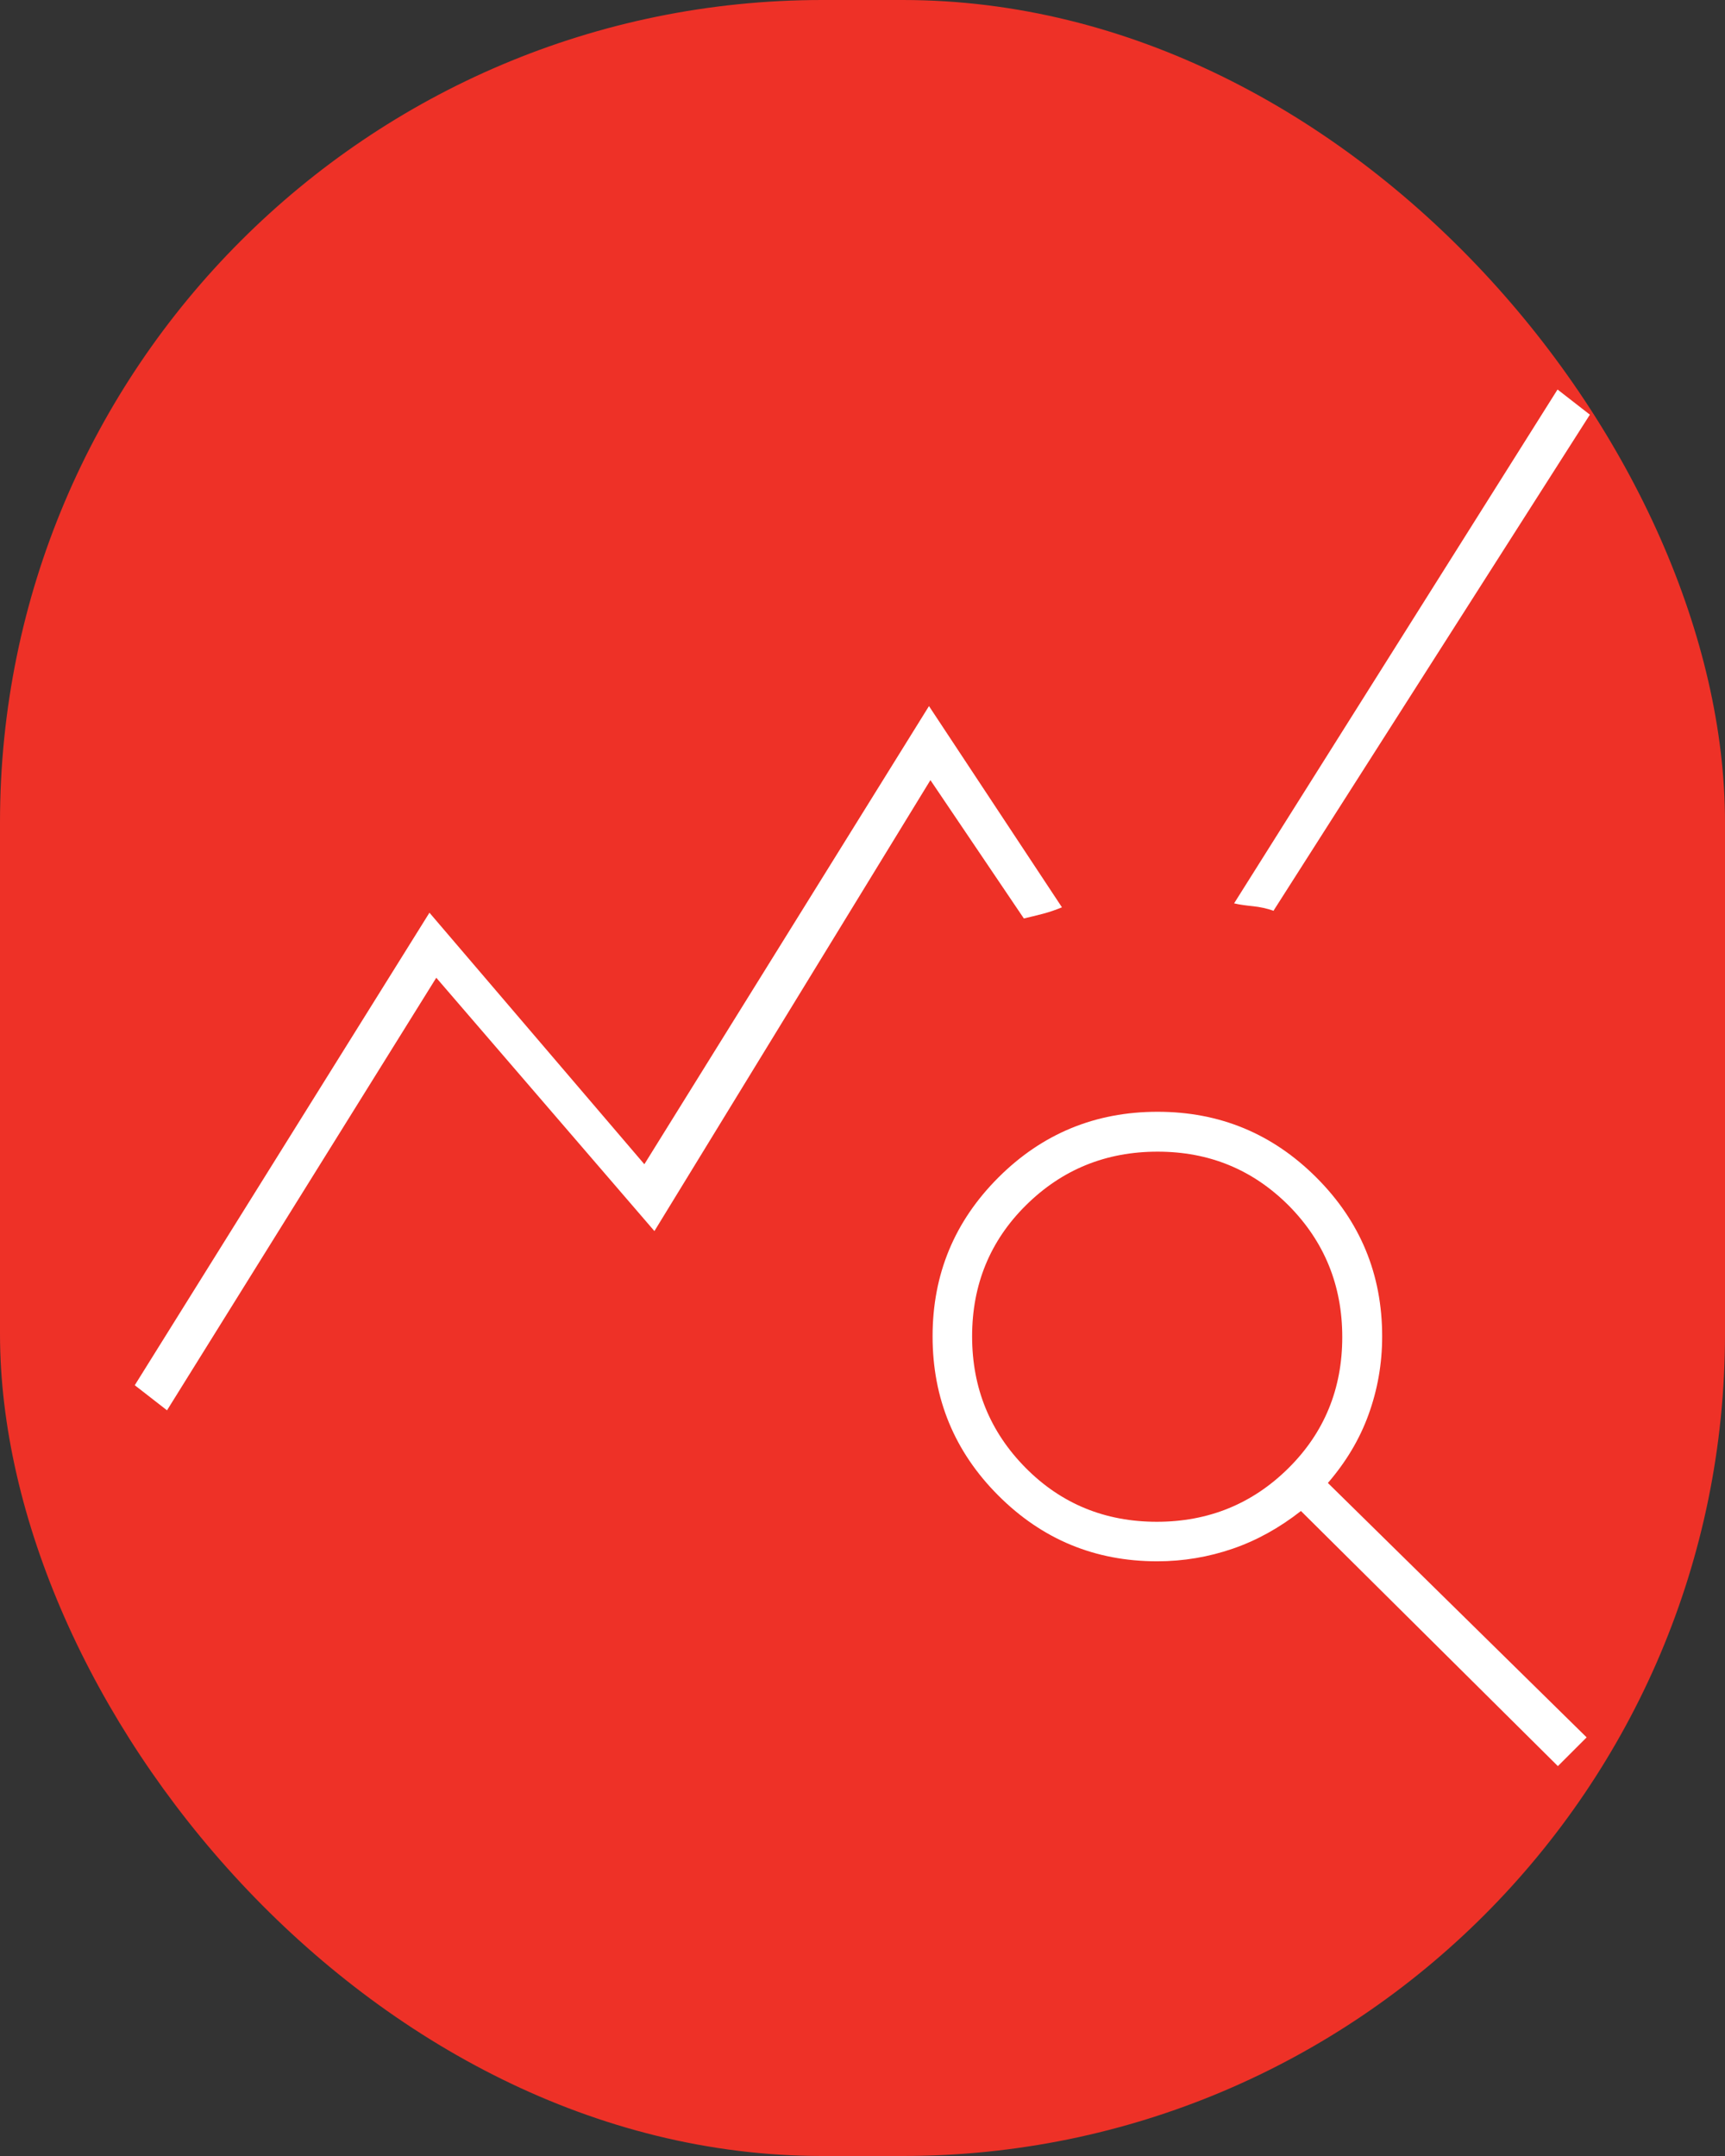
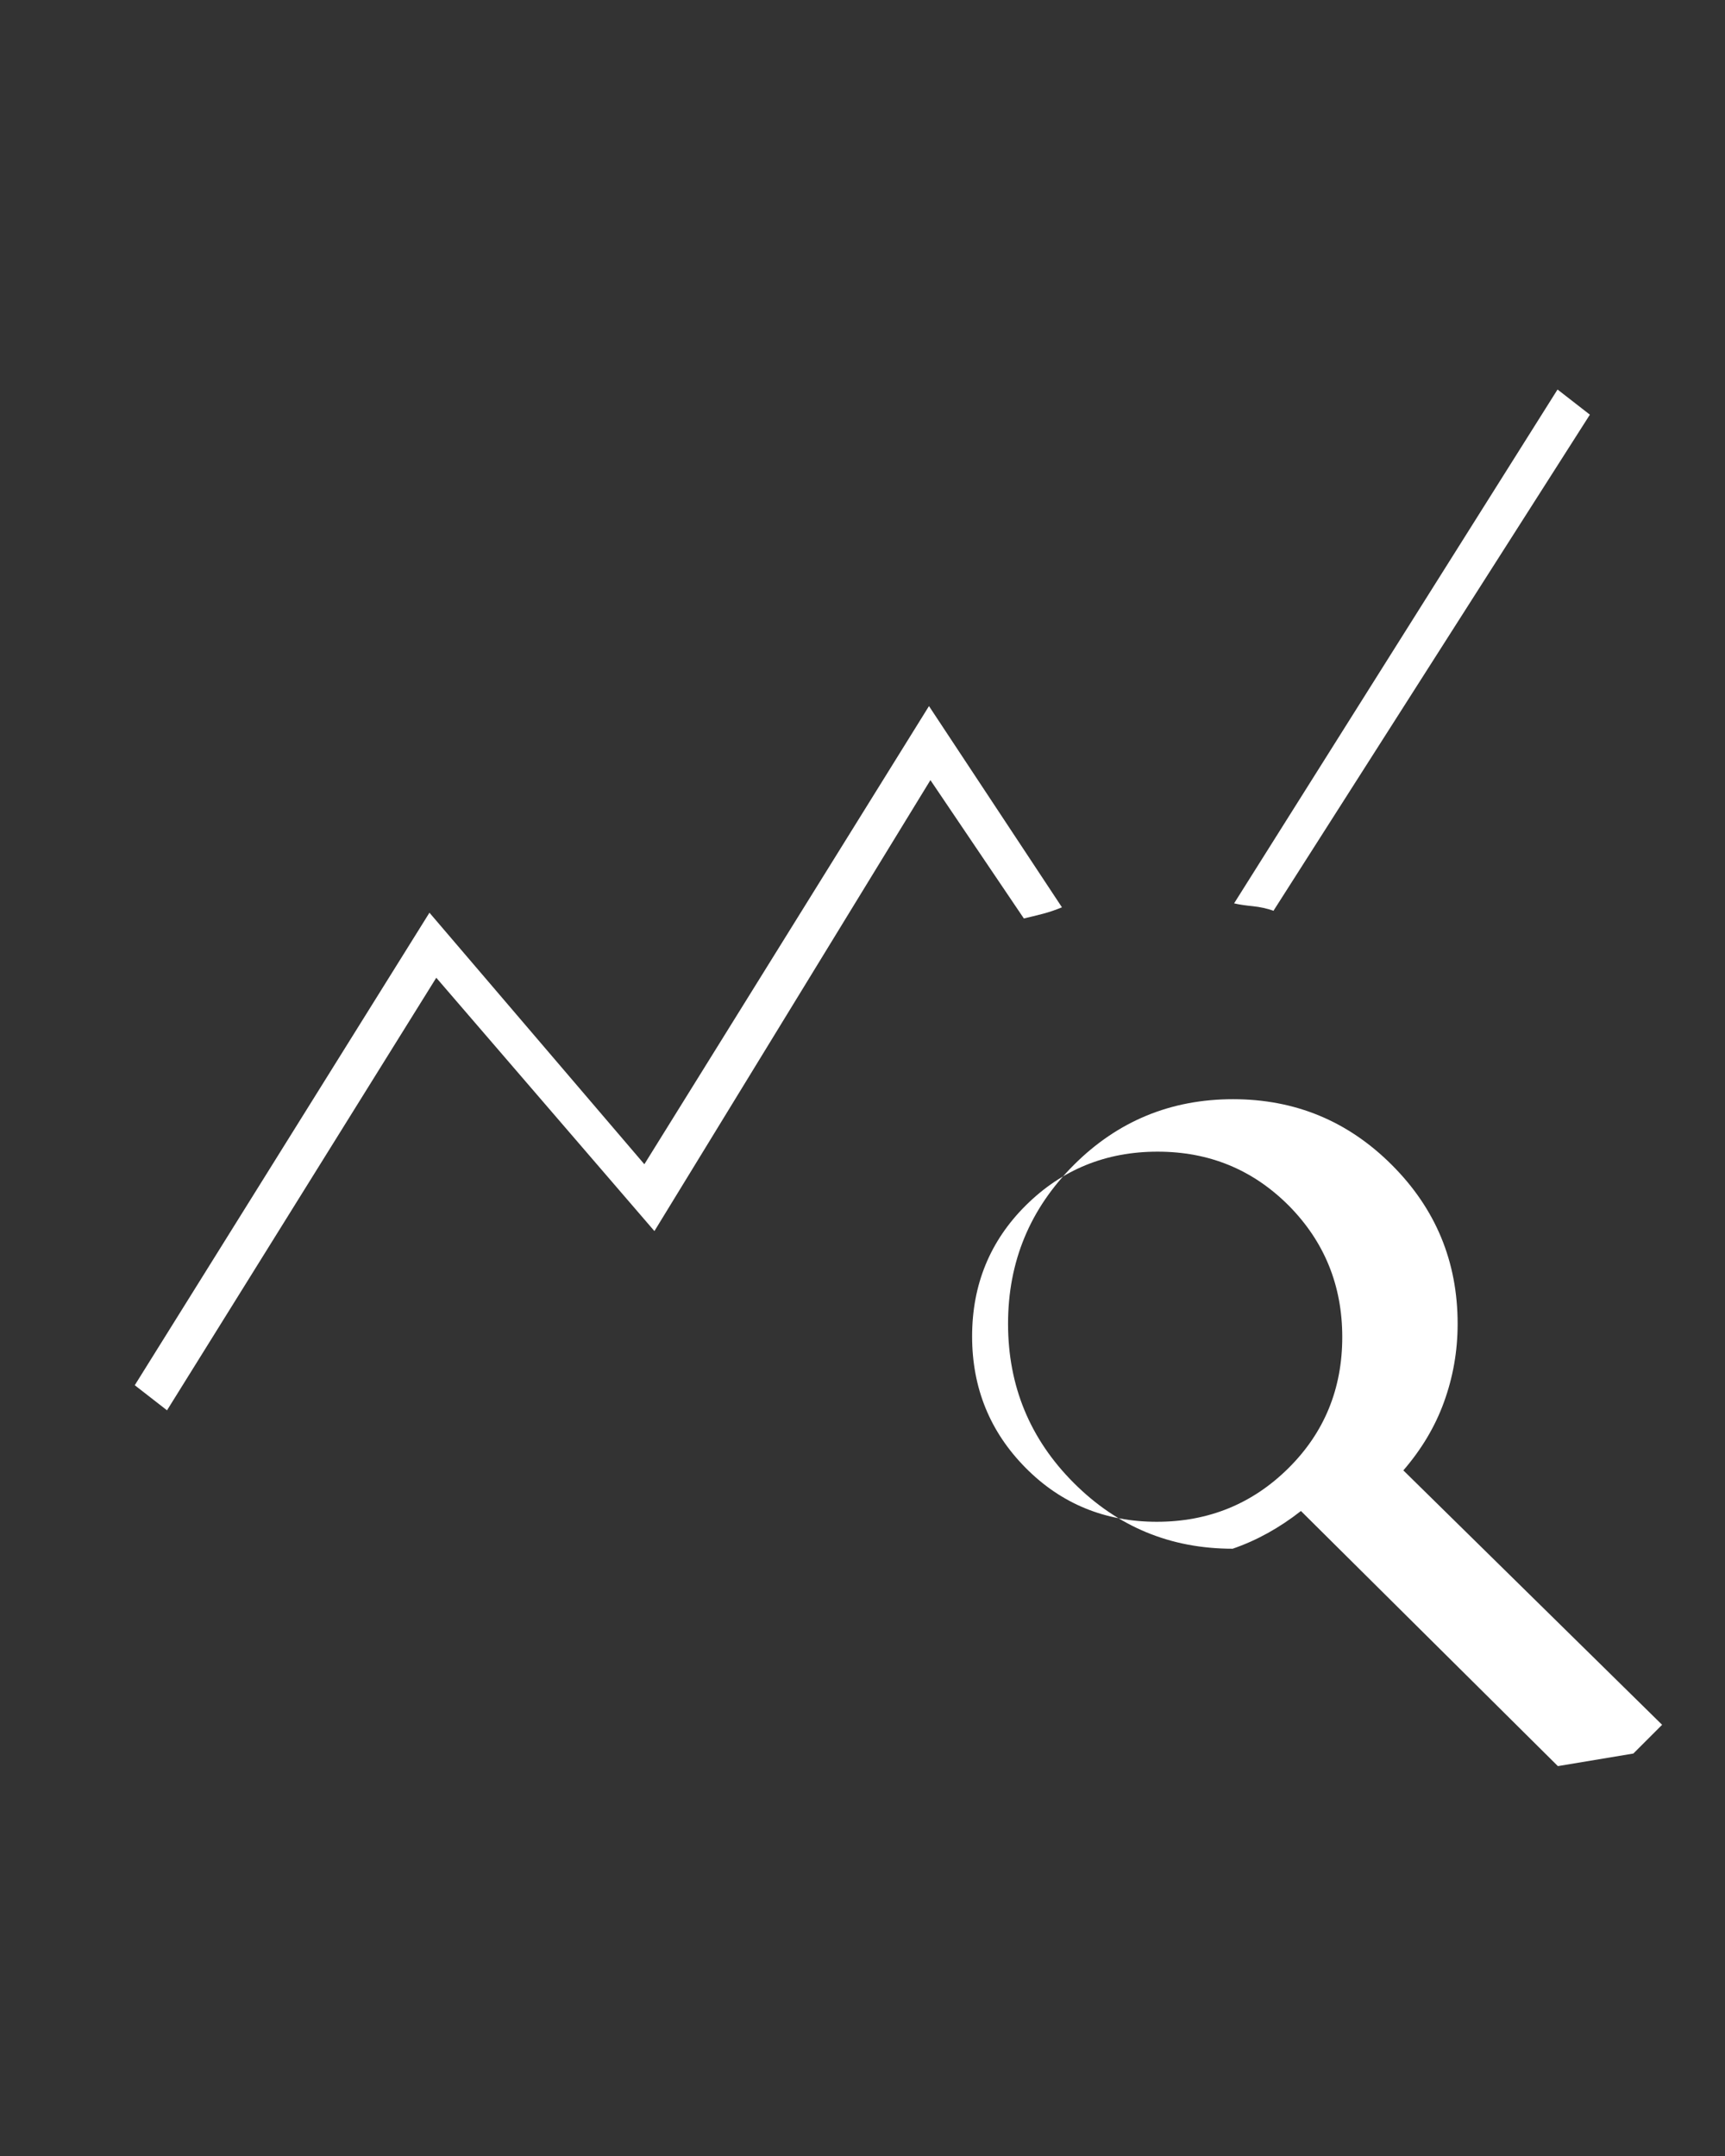
<svg xmlns="http://www.w3.org/2000/svg" id="Layer_1" data-name="Layer 1" viewBox="0 0 48 60">
  <rect x="0" y="0" width="48" height="60" fill="#333333" stroke="none" />
  <defs>
    <style>      .cls-1 {        fill: #fff;      }      .cls-1, .cls-2 {        stroke-width: 0px;      }      .cls-2 {        fill: #ee3127;      }    </style>
  </defs>
-   <rect class="cls-2" width="48" height="60" rx="22.88" ry="22.88" />
-   <path class="cls-1" d="M4.65,39.25l-.9-.7,8.2-13.15,5.98,7,7.92-12.75,3.7,5.6c-.17.07-.34.13-.53.18s-.36.09-.53.13l-2.6-3.85-7.68,12.55-6.07-7.05-7.5,12.05ZM43.35,49.15l-7.15-7.1c-.6.47-1.23.82-1.9,1.05s-1.37.35-2.1.35c-1.73,0-3.2-.61-4.42-1.83-1.22-1.22-1.83-2.7-1.83-4.43s.61-3.2,1.83-4.42c1.22-1.22,2.7-1.83,4.43-1.83s3.2.61,4.42,1.83c1.22,1.22,1.83,2.69,1.83,4.42,0,.77-.13,1.49-.38,2.18s-.63,1.32-1.13,1.9l7.2,7.08-.8.8ZM32.19,42.35c1.44,0,2.66-.5,3.66-1.49s1.5-2.21,1.5-3.65-.5-2.66-1.49-3.66c-1-1-2.21-1.5-3.65-1.5s-2.66.5-3.66,1.49-1.5,2.21-1.5,3.65.5,2.66,1.49,3.66,2.21,1.5,3.65,1.5ZM35.45,25.35c-.2-.07-.39-.11-.58-.13s-.36-.04-.53-.08l9-14.3.9.7-8.8,13.8Z" />
+   <path class="cls-1" d="M4.65,39.25l-.9-.7,8.2-13.15,5.98,7,7.92-12.75,3.7,5.6c-.17.07-.34.13-.53.18s-.36.09-.53.13l-2.6-3.85-7.68,12.55-6.07-7.05-7.5,12.05ZM43.35,49.15l-7.15-7.1c-.6.47-1.23.82-1.9,1.05c-1.73,0-3.2-.61-4.42-1.83-1.22-1.22-1.83-2.7-1.83-4.43s.61-3.2,1.83-4.42c1.22-1.22,2.7-1.83,4.43-1.83s3.2.61,4.42,1.83c1.22,1.22,1.83,2.69,1.83,4.42,0,.77-.13,1.49-.38,2.18s-.63,1.32-1.13,1.9l7.2,7.08-.8.8ZM32.19,42.35c1.44,0,2.66-.5,3.66-1.49s1.5-2.21,1.5-3.65-.5-2.66-1.49-3.66c-1-1-2.21-1.5-3.65-1.5s-2.66.5-3.66,1.49-1.5,2.21-1.5,3.65.5,2.66,1.49,3.66,2.21,1.5,3.65,1.5ZM35.45,25.35c-.2-.07-.39-.11-.58-.13s-.36-.04-.53-.08l9-14.3.9.7-8.8,13.8Z" />
</svg>